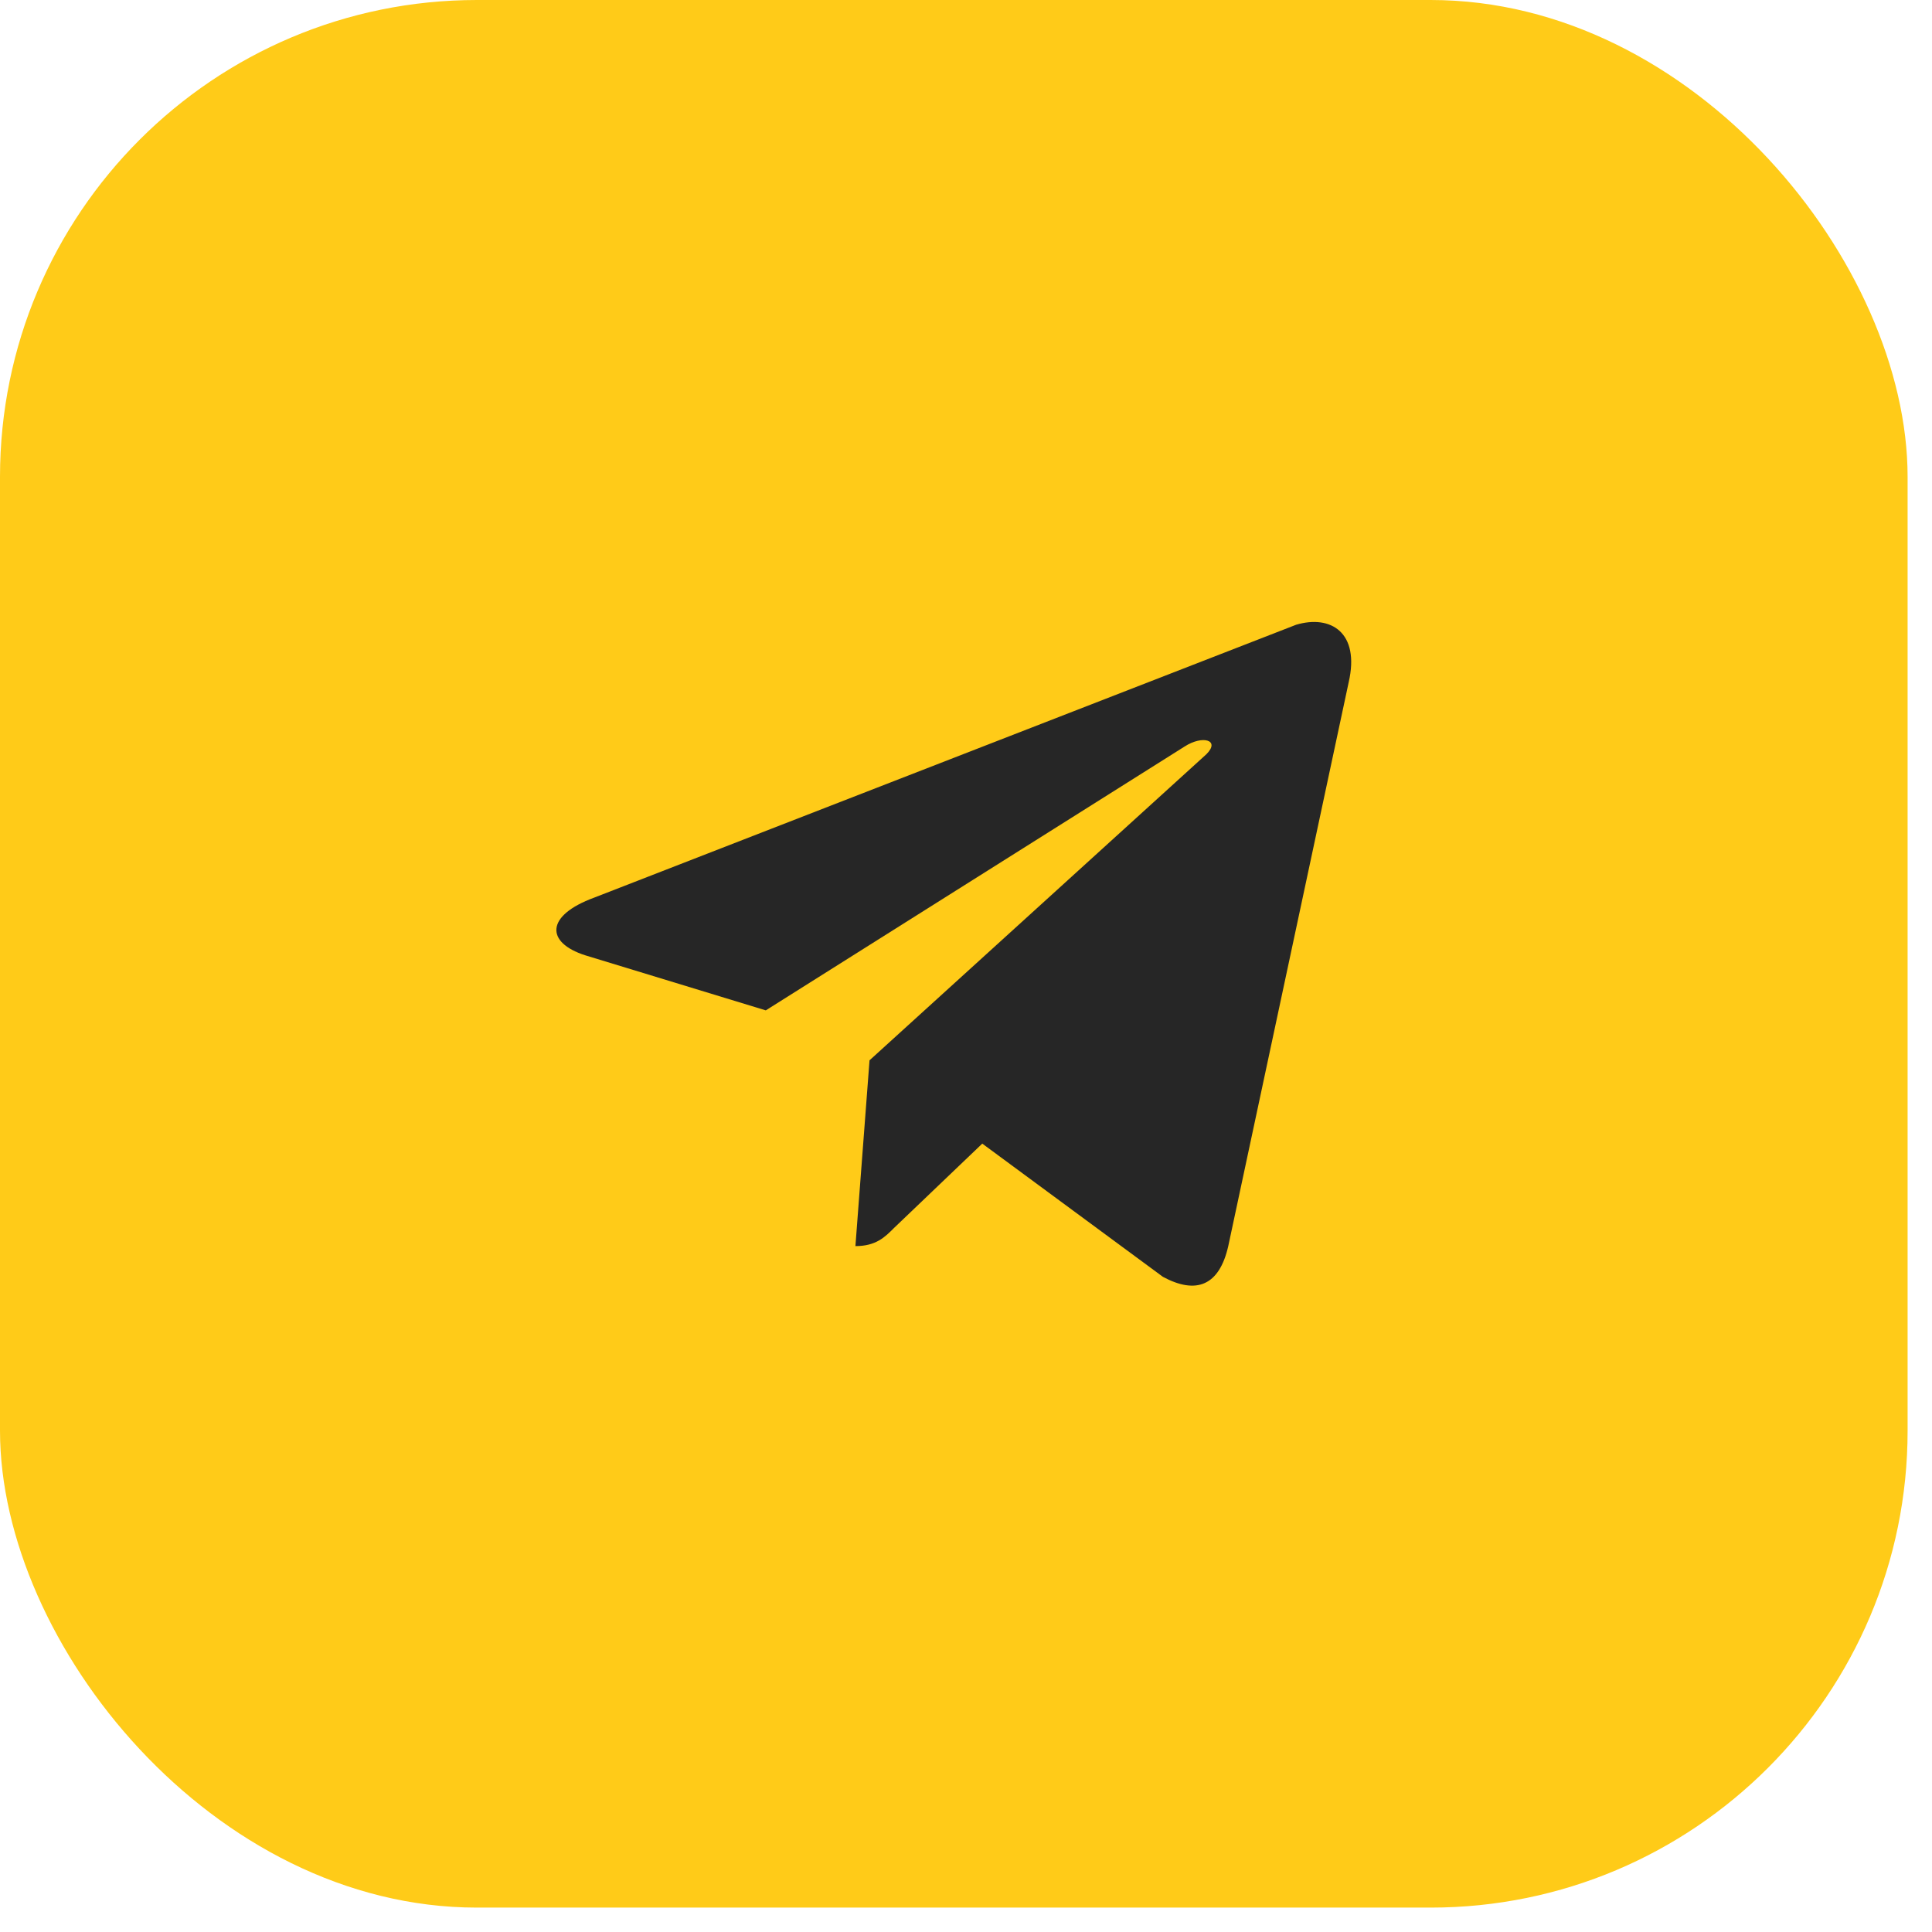
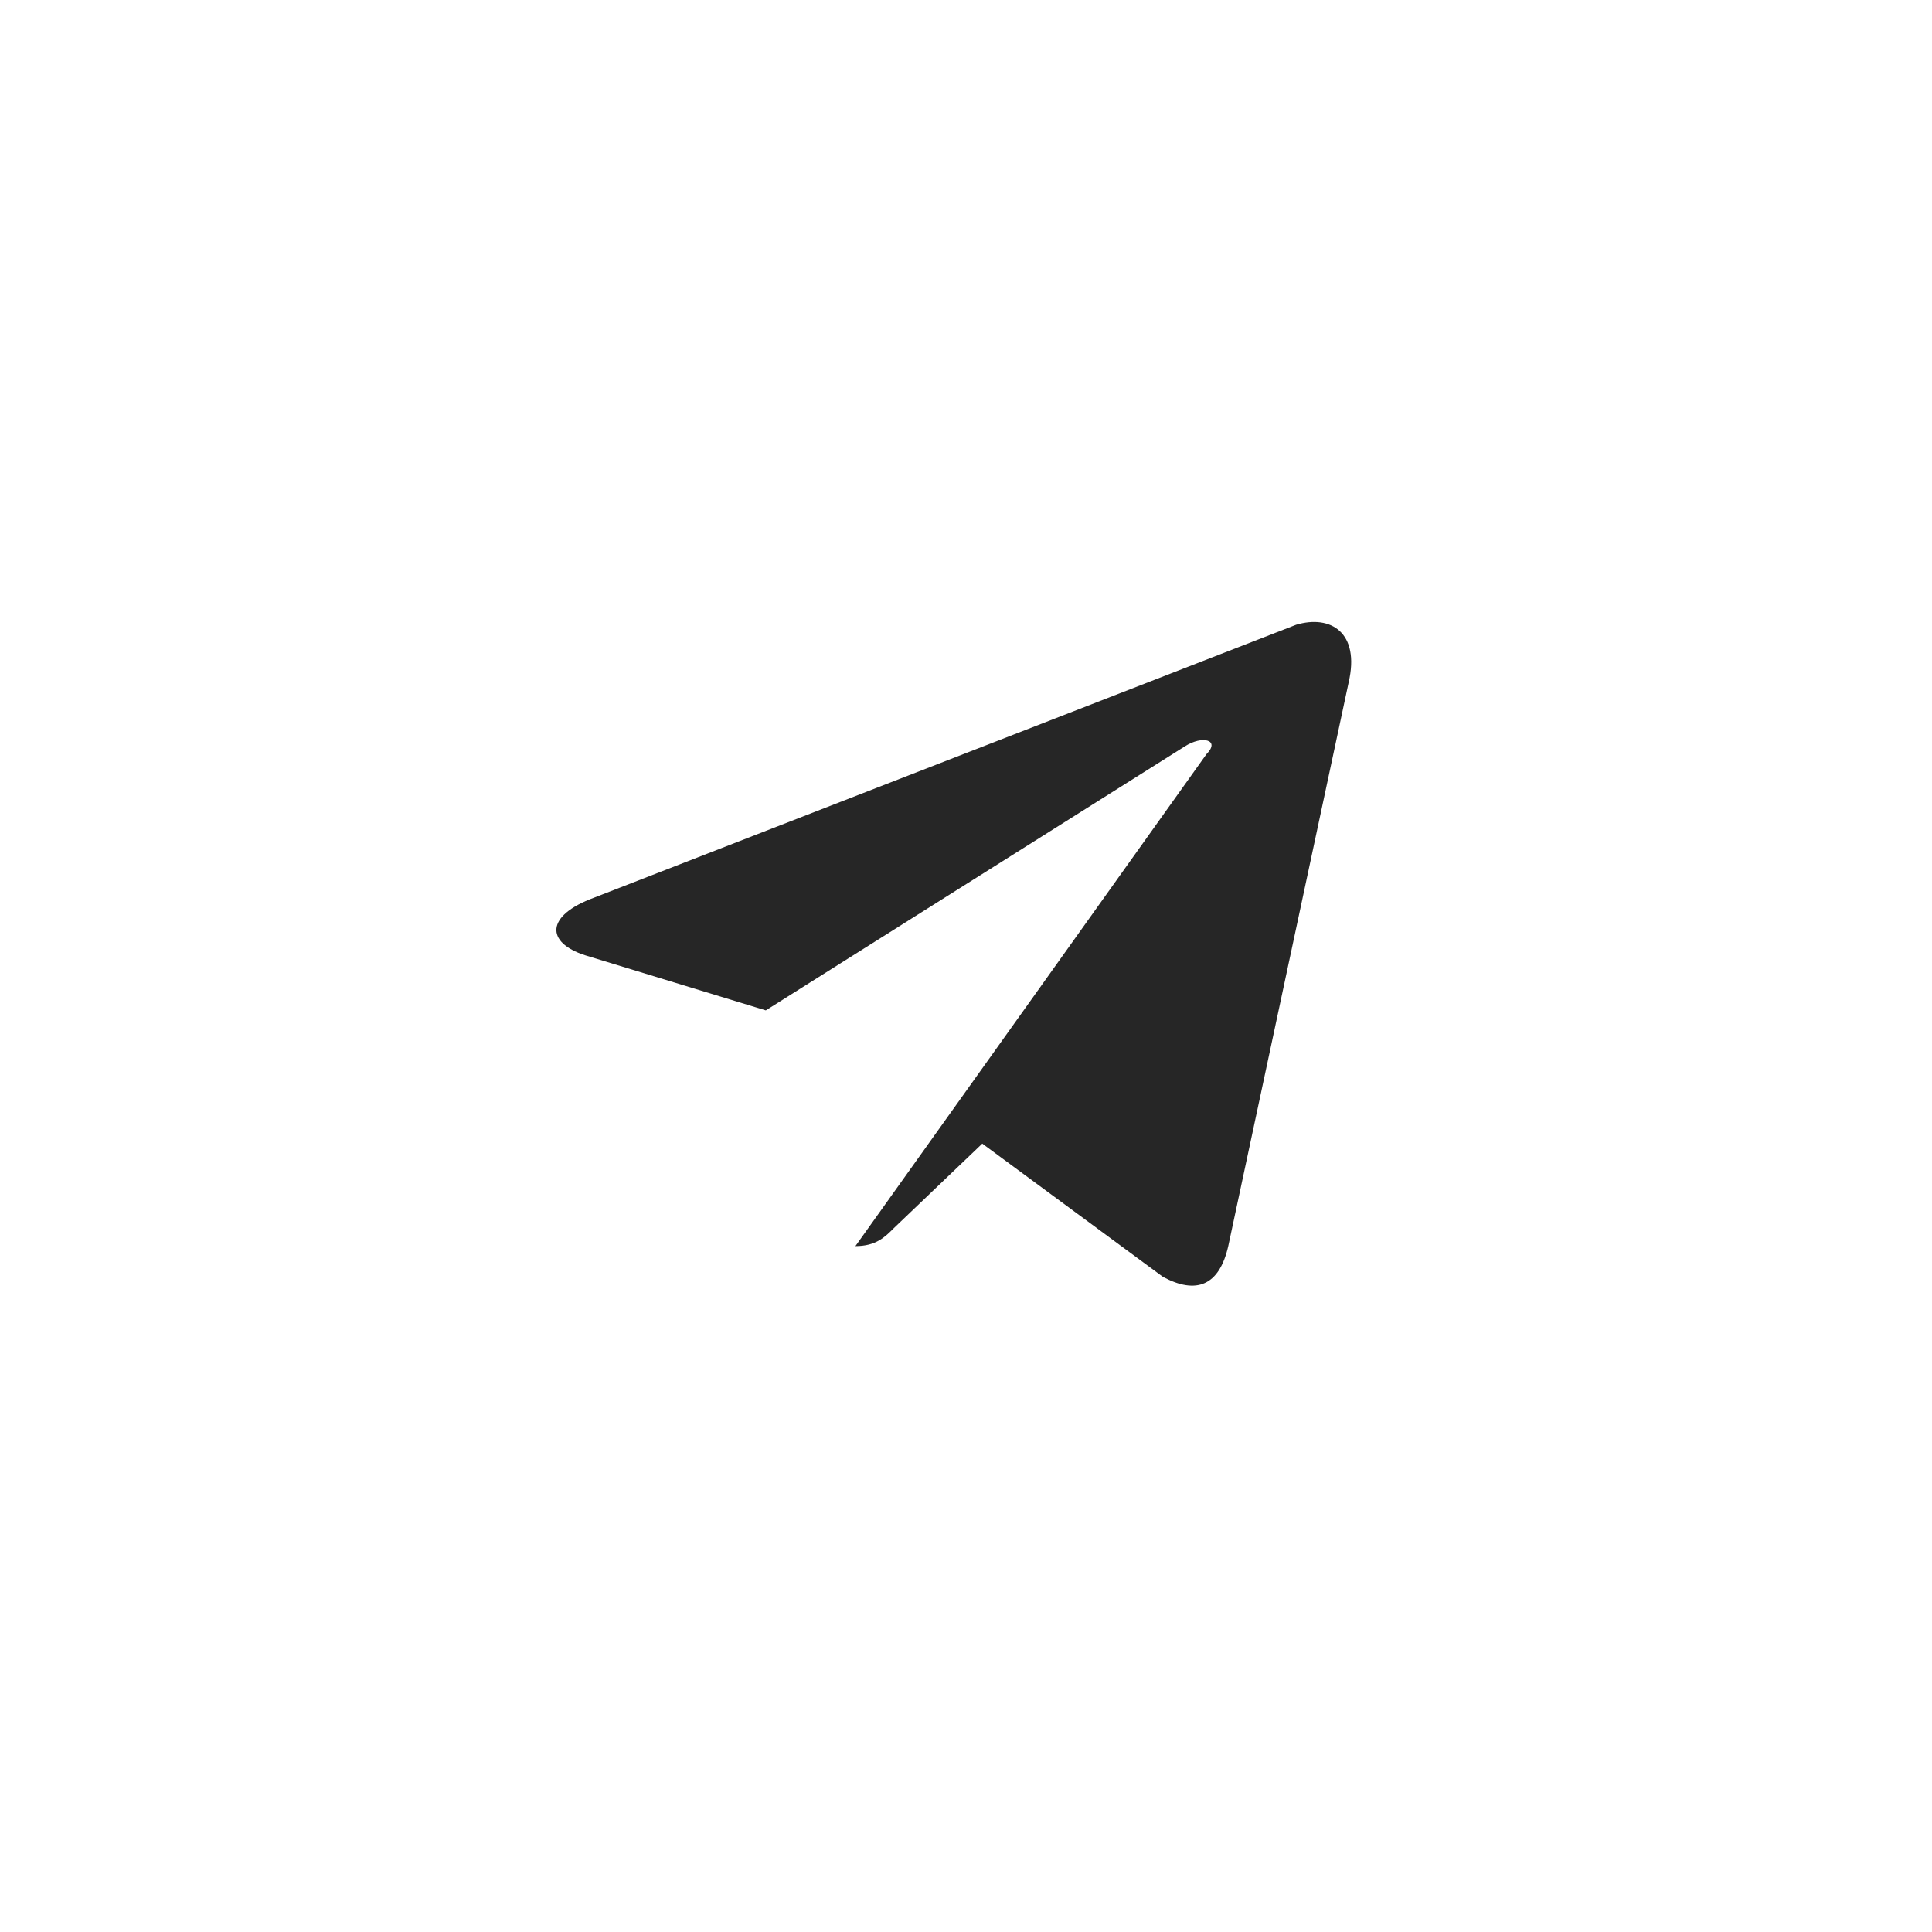
<svg xmlns="http://www.w3.org/2000/svg" width="59" height="59" viewBox="0 0 59 59" fill="none">
-   <rect width="58.255" height="58.255" rx="14.564" fill="#FFCB18" />
-   <path d="M41.186 20.838L37.509 38.054C37.234 39.266 36.53 39.539 35.513 38.992L29.997 34.924L27.297 37.505C27.024 37.779 26.75 38.054 26.123 38.054L26.554 32.38L36.844 23.03C37.273 22.599 36.726 22.443 36.178 22.796L23.386 30.855L17.868 29.172C16.656 28.782 16.656 27.959 18.143 27.413L39.581 19.079C40.637 18.765 41.538 19.314 41.186 20.838Z" fill="#262626" />
+   <path d="M41.186 20.838L37.509 38.054C37.234 39.266 36.53 39.539 35.513 38.992L29.997 34.924L27.297 37.505C27.024 37.779 26.75 38.054 26.123 38.054L36.844 23.03C37.273 22.599 36.726 22.443 36.178 22.796L23.386 30.855L17.868 29.172C16.656 28.782 16.656 27.959 18.143 27.413L39.581 19.079C40.637 18.765 41.538 19.314 41.186 20.838Z" fill="#262626" />
</svg>